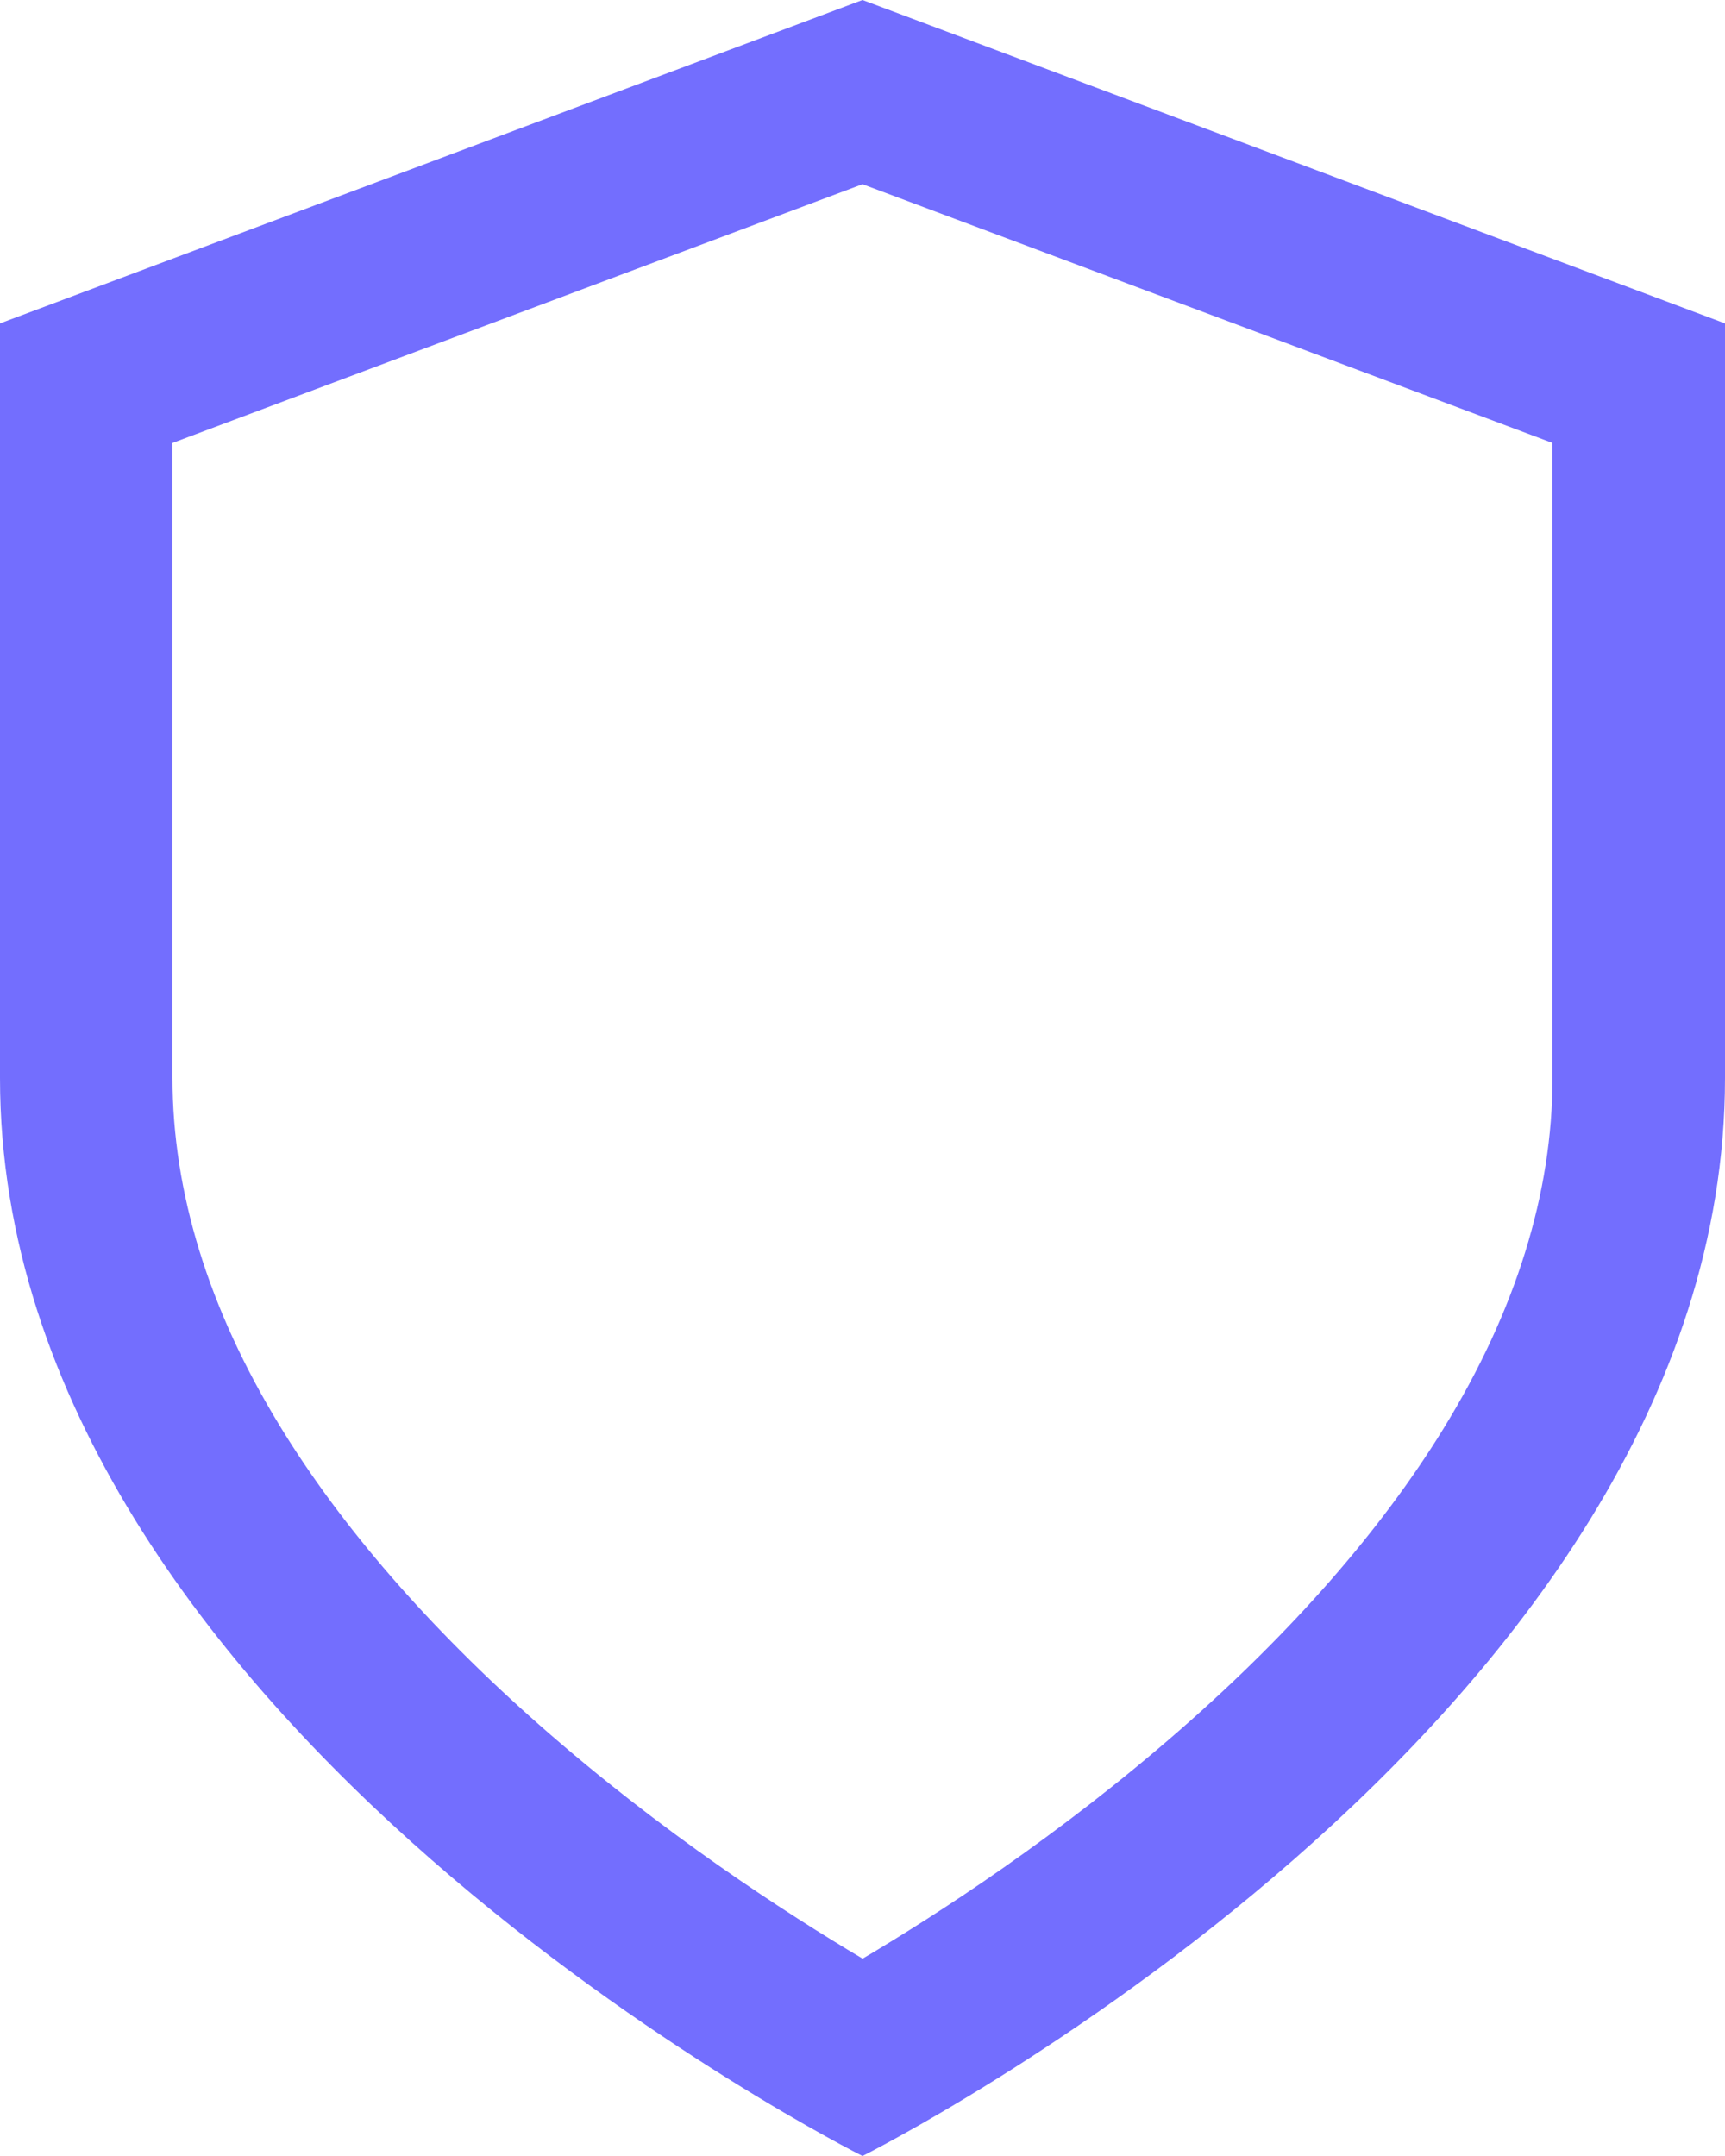
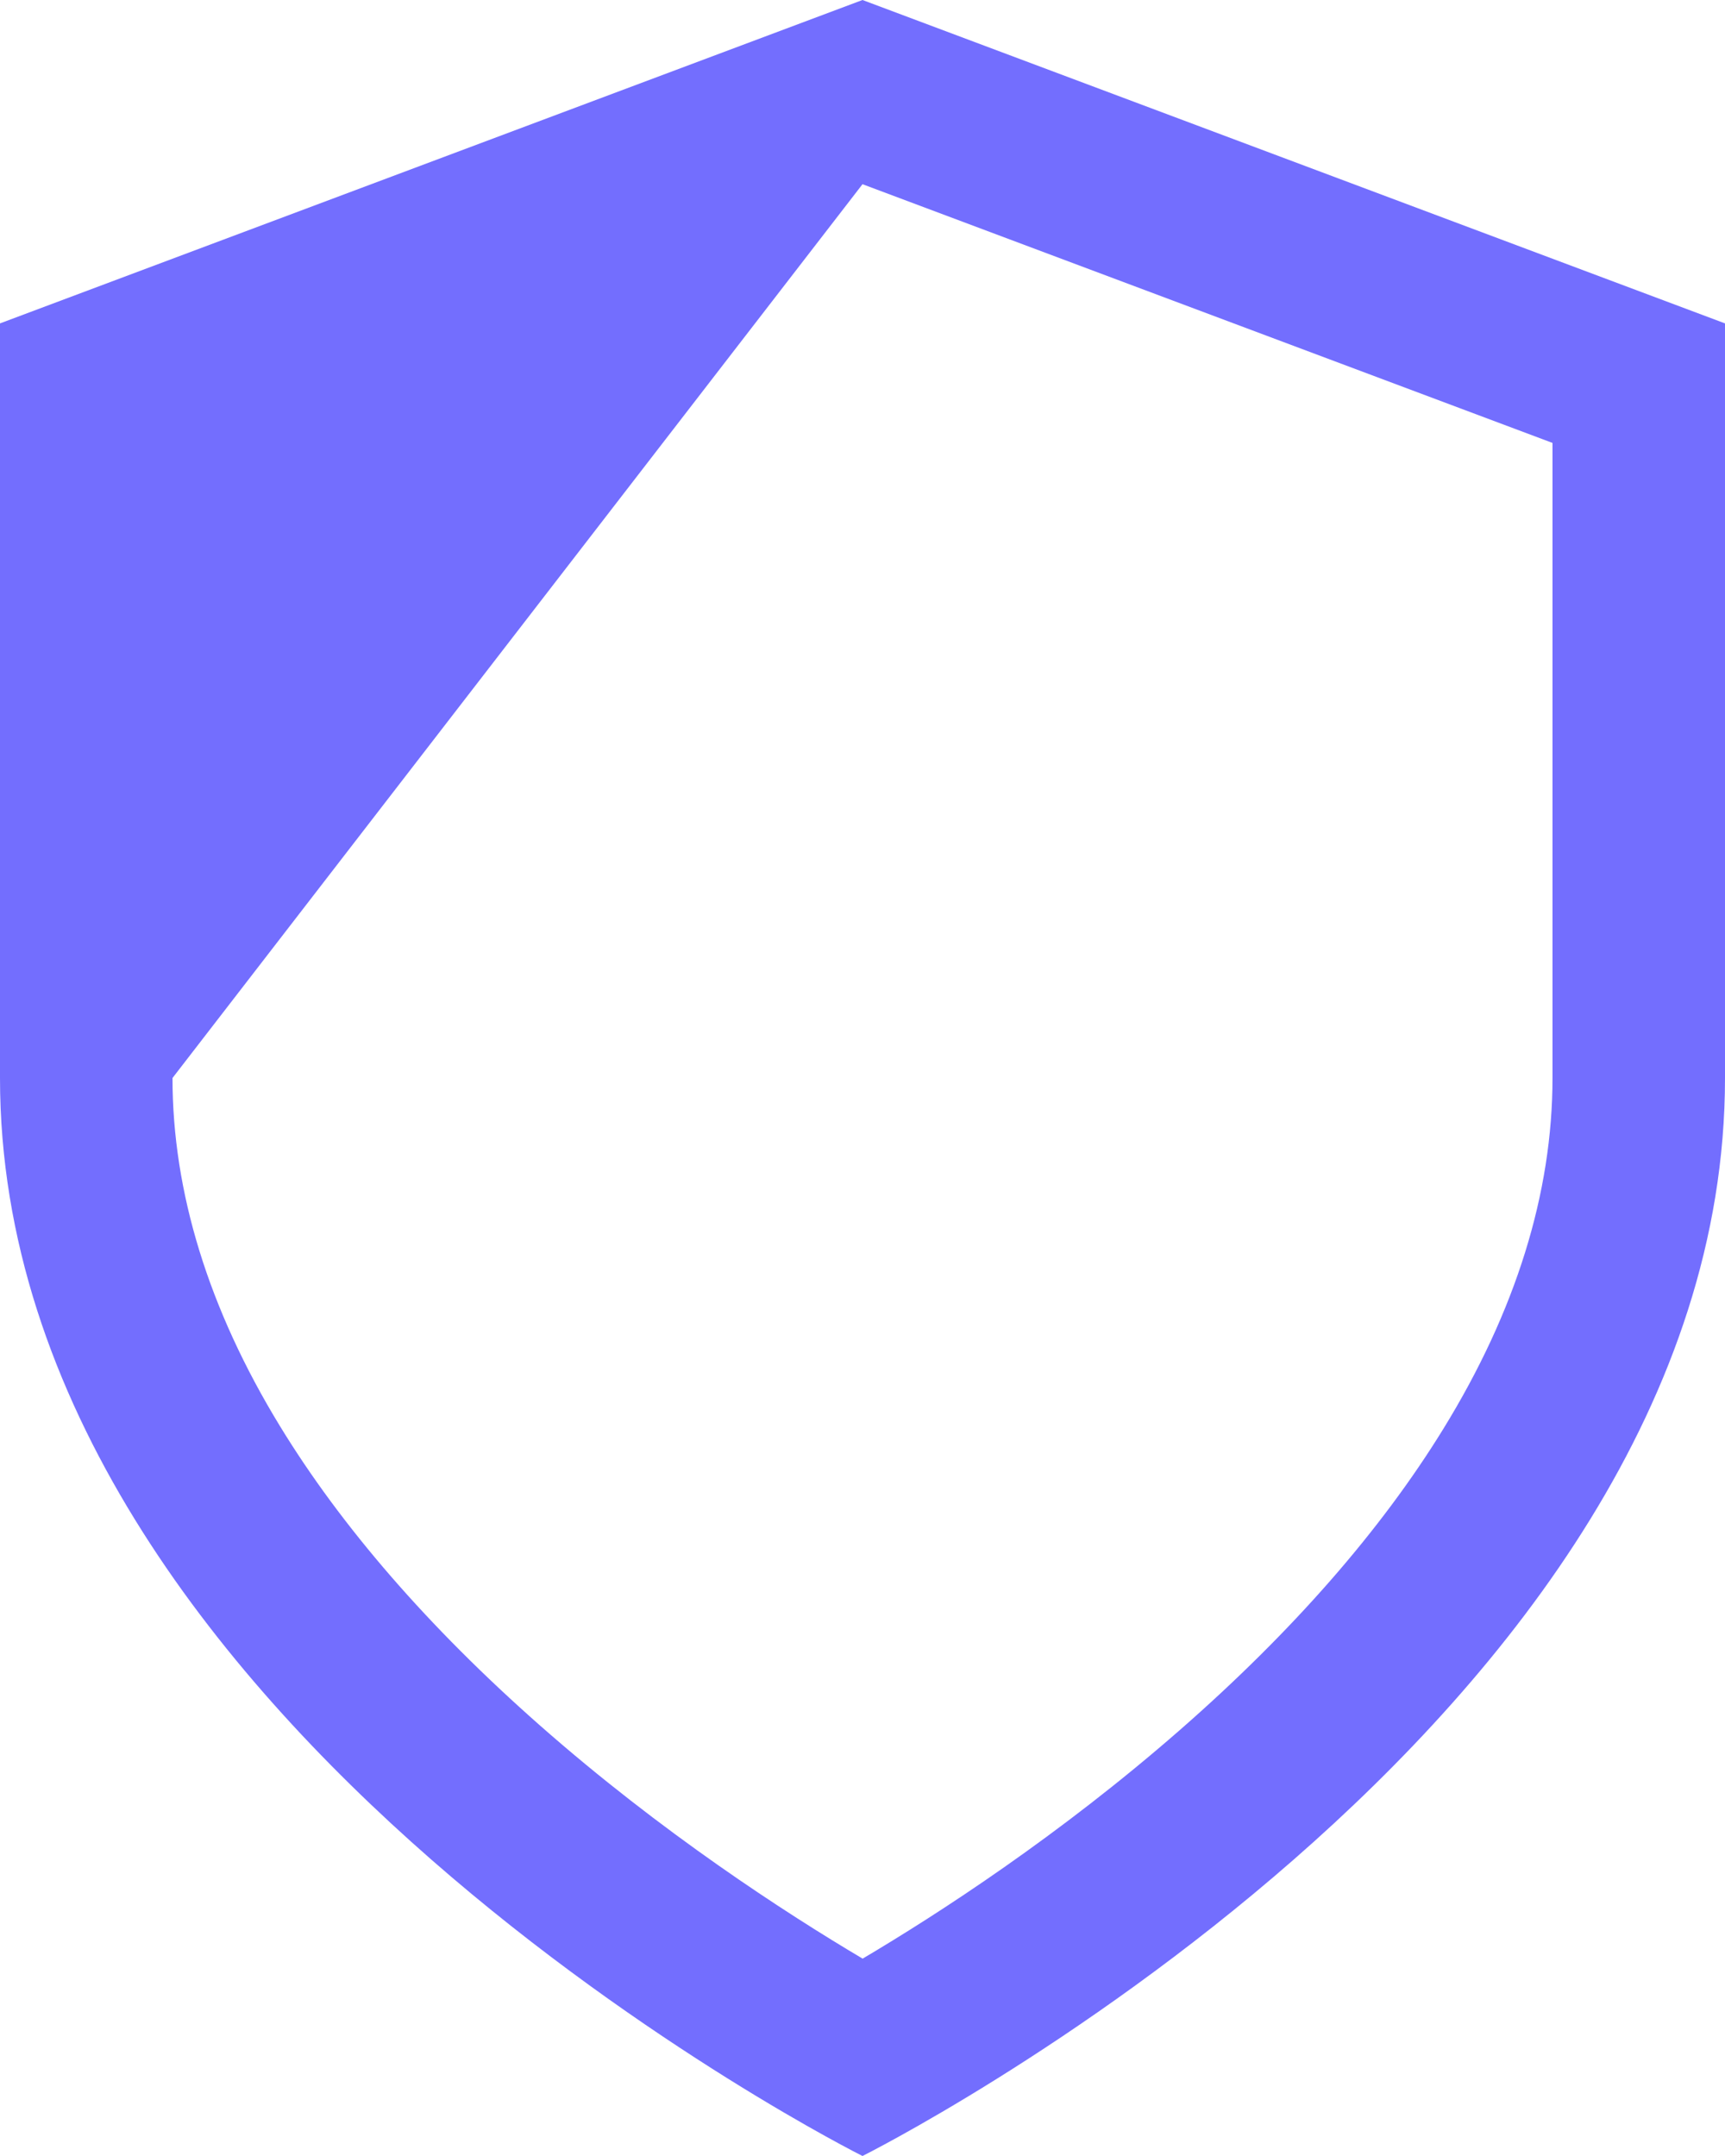
<svg xmlns="http://www.w3.org/2000/svg" width="40" height="50" viewBox="0 0 40 50">
  <g id="Shield-icon" transform="translate(-6 -3)" fill="none" stroke-linecap="round" stroke-linejoin="round">
-     <path d="M26,53S46,43,46,28V10.5L26,3,6,10.5V28C6,43,26,53,26,53Z" stroke="none" />
-     <path d="M 26.003 48.423 C 27.754 47.386 30.557 45.572 33.366 43.115 C 35.967 40.839 38.02 38.492 39.468 36.138 C 41.148 33.408 42 30.67 42 28 L 42 13.272 L 26 7.272 L 10 13.272 L 10 28 C 10 30.647 10.837 33.361 12.488 36.067 C 13.915 38.406 15.941 40.74 18.508 43.004 C 21.34 45.501 24.217 47.364 26.003 48.423 M 26 53 C 26 53 6 43 6 28 L 6 10.5 L 26 3 L 46 10.5 L 46 28 C 46 43 26 53 26 53 Z" stroke="none" fill="#736efe" />
+     <path d="M 26.003 48.423 C 27.754 47.386 30.557 45.572 33.366 43.115 C 35.967 40.839 38.02 38.492 39.468 36.138 C 41.148 33.408 42 30.67 42 28 L 42 13.272 L 26 7.272 L 10 28 C 10 30.647 10.837 33.361 12.488 36.067 C 13.915 38.406 15.941 40.74 18.508 43.004 C 21.34 45.501 24.217 47.364 26.003 48.423 M 26 53 C 26 53 6 43 6 28 L 6 10.5 L 26 3 L 46 10.5 L 46 28 C 46 43 26 53 26 53 Z" stroke="none" fill="#736efe" />
  </g>
</svg>